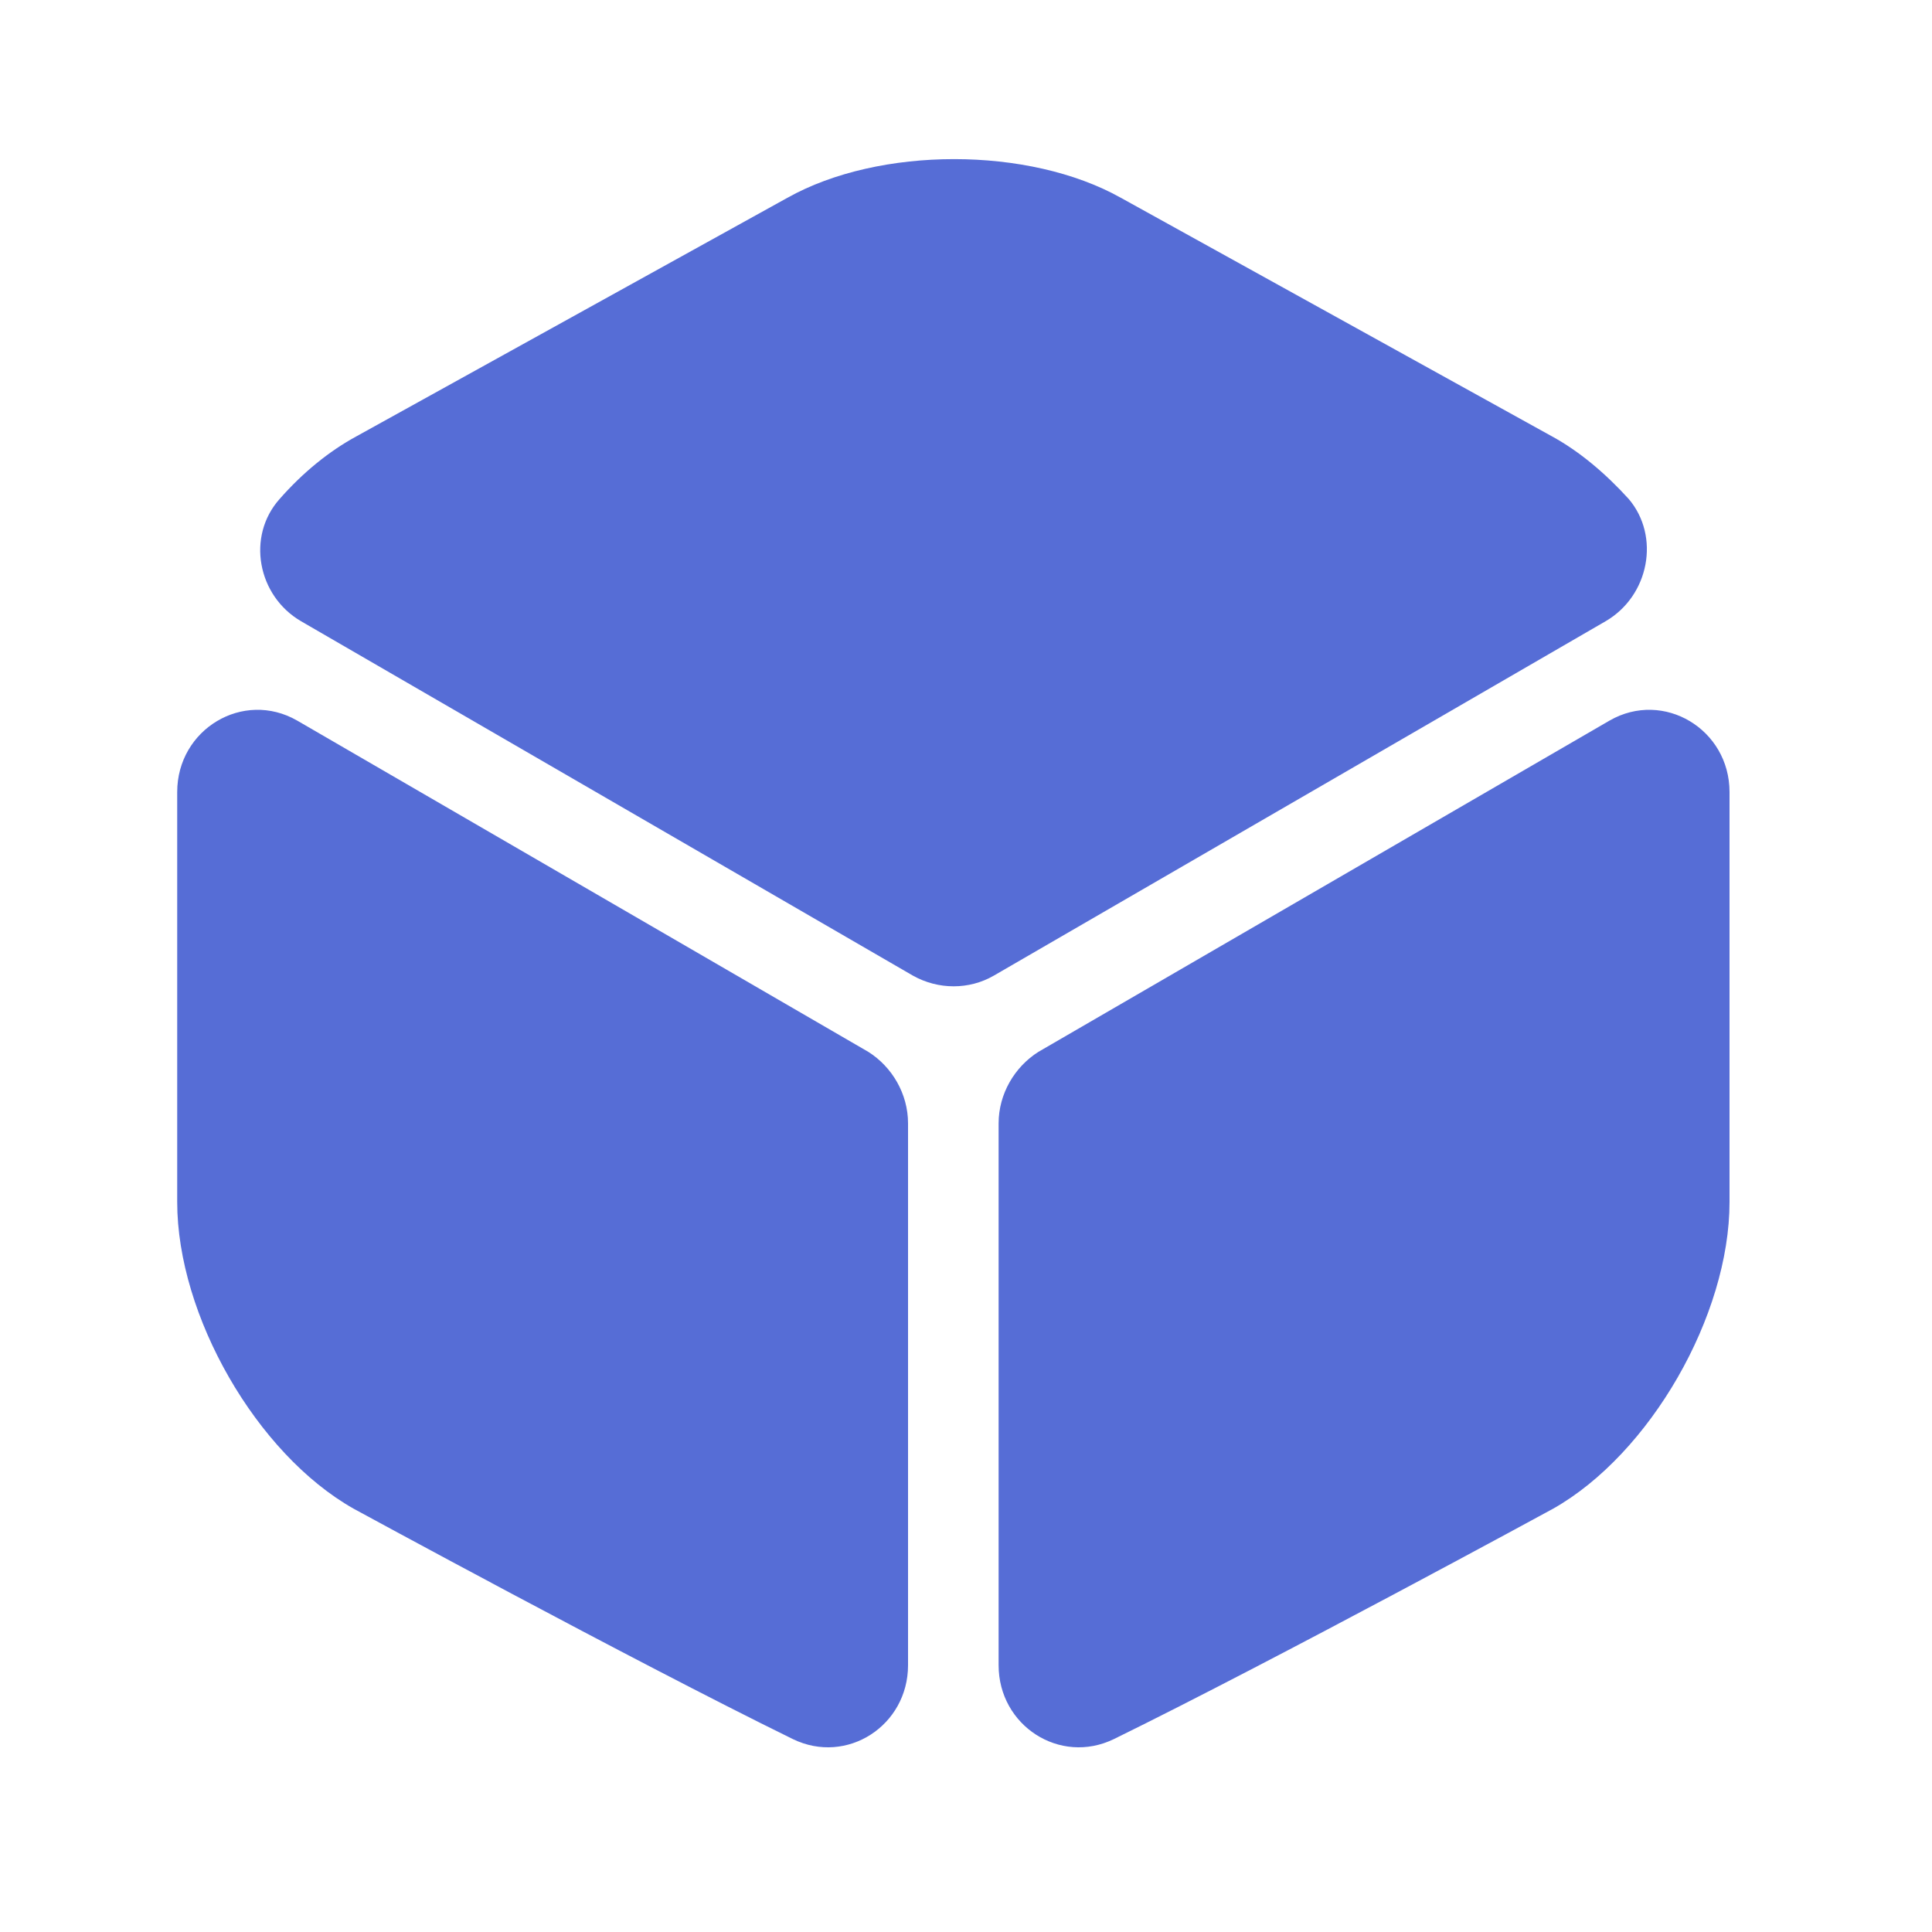
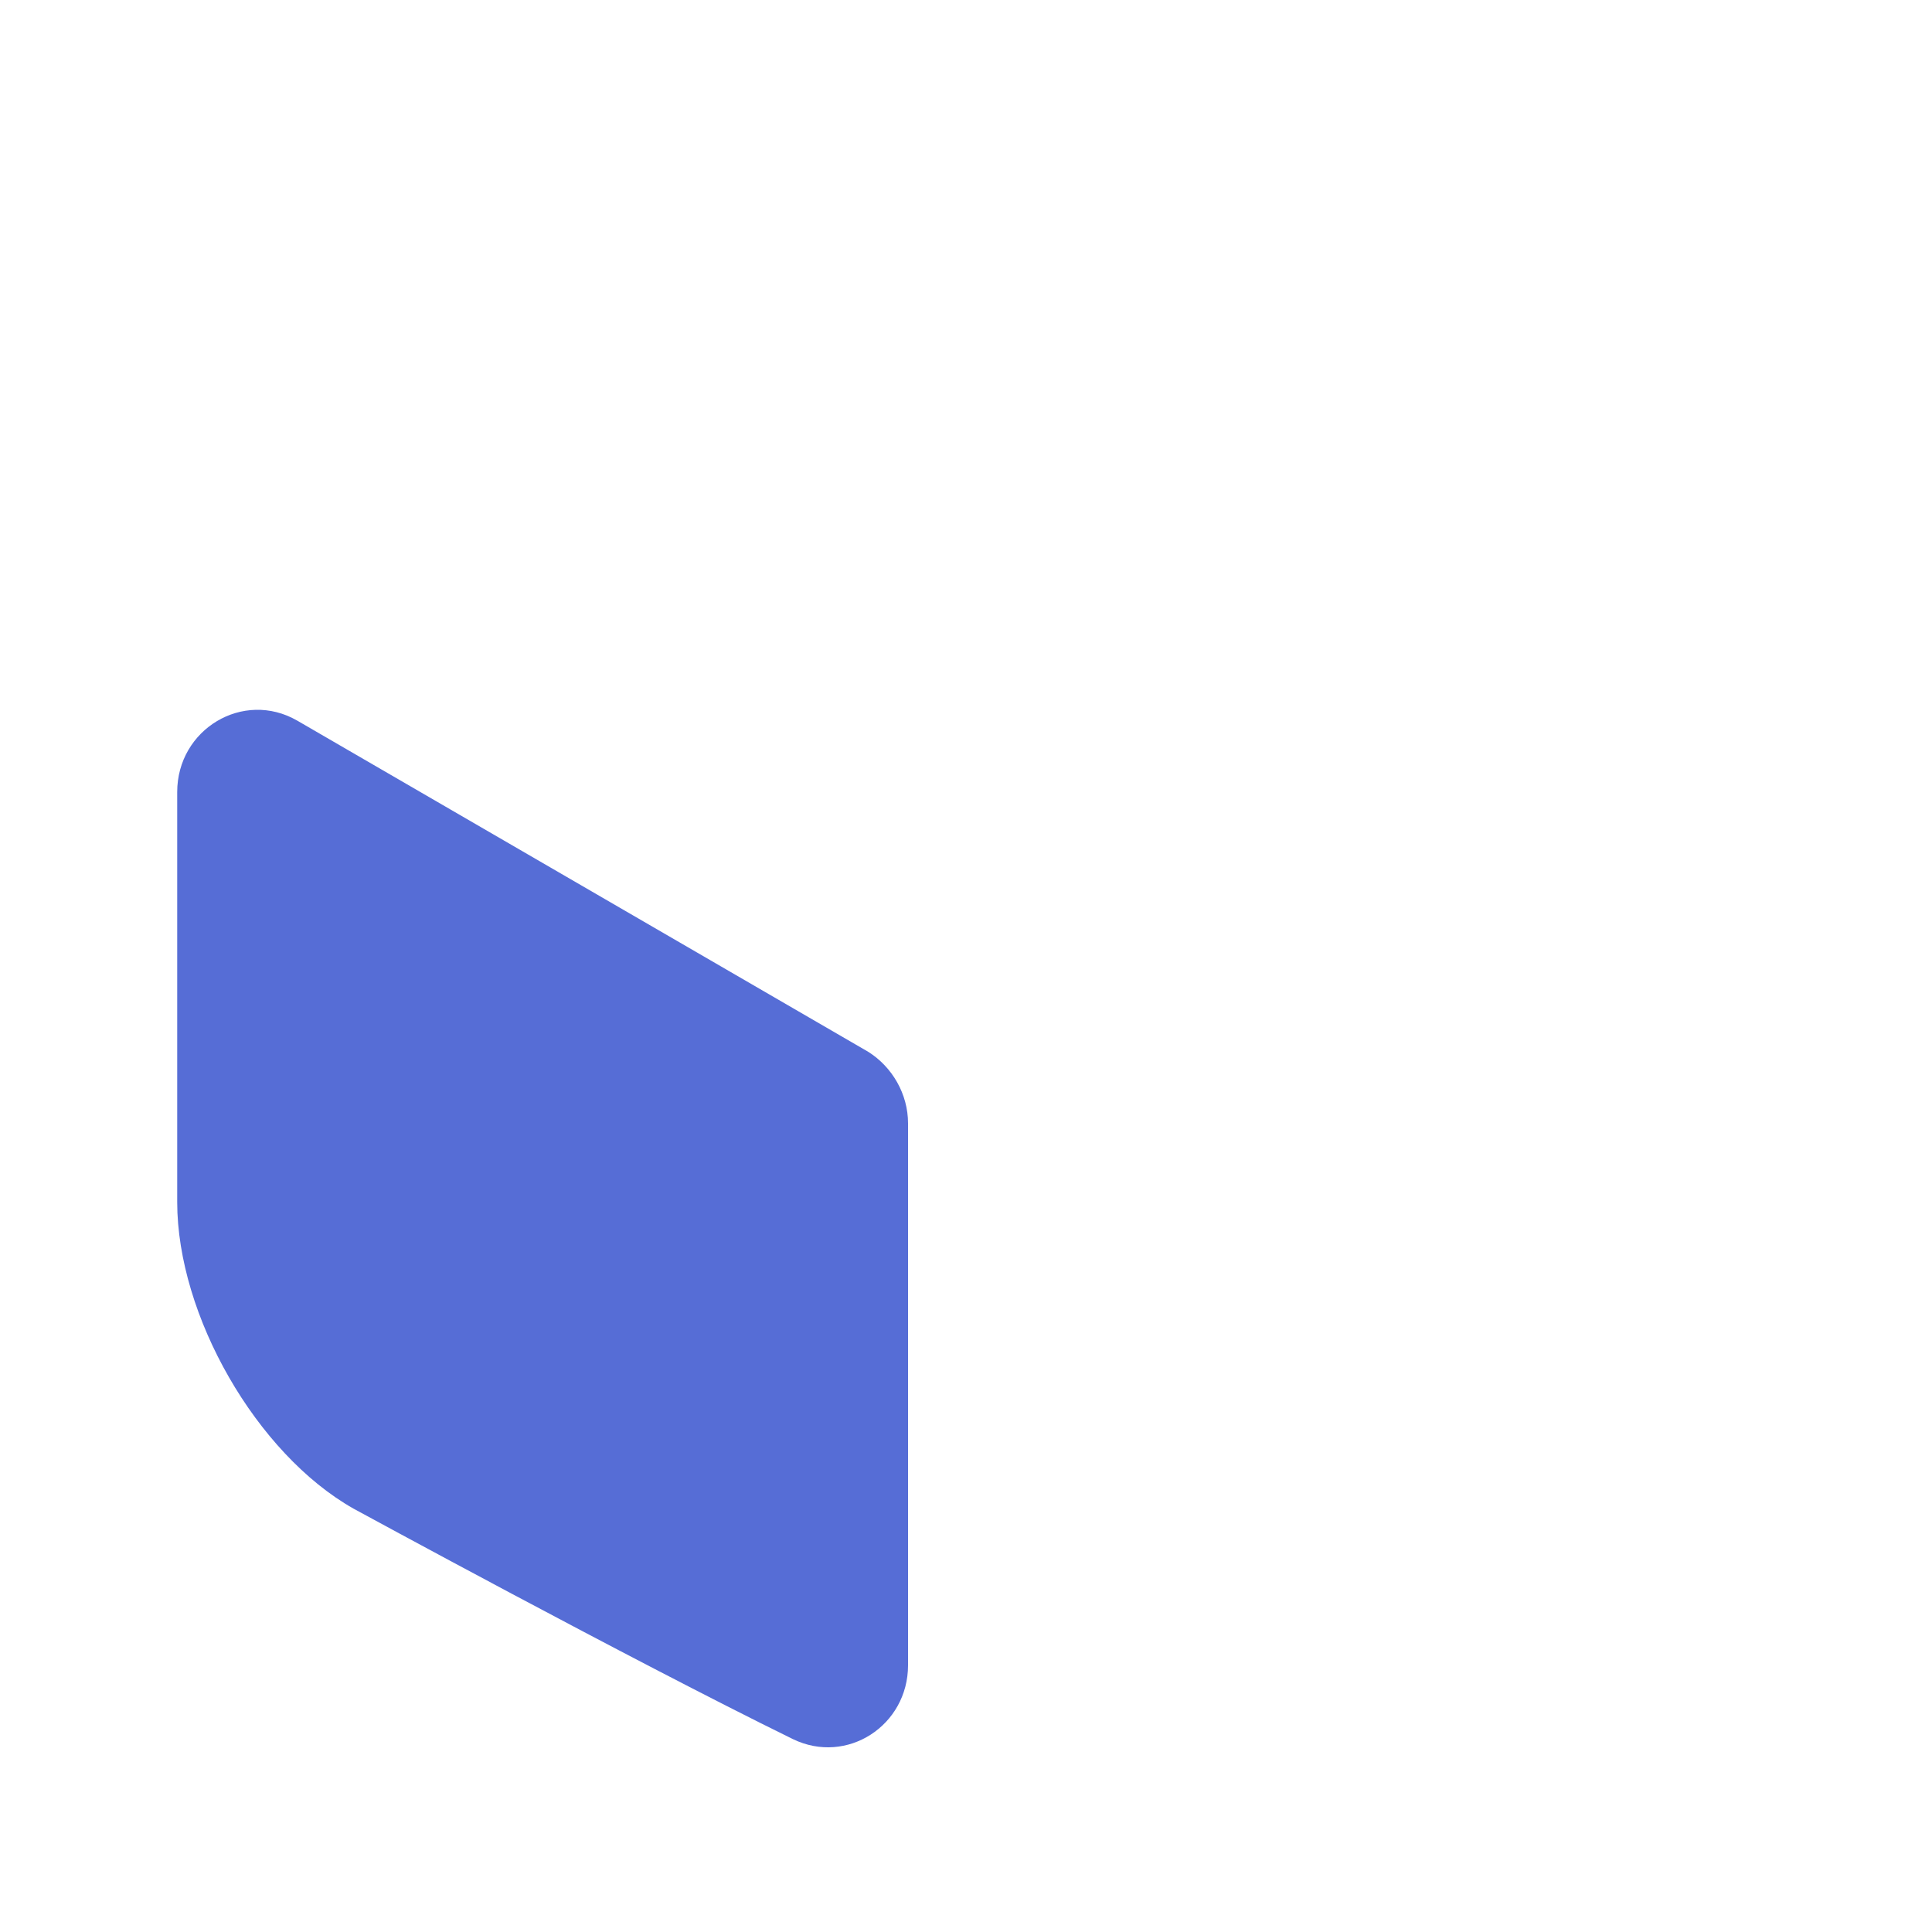
<svg xmlns="http://www.w3.org/2000/svg" fill="none" height="100%" overflow="visible" preserveAspectRatio="none" style="display: block;" viewBox="0 0 25 25" width="100%">
  <g id="vuesax/bold/box">
-     <path d="M20.776 8.039L12.861 12.624C12.542 12.809 12.141 12.809 11.812 12.624L3.896 8.039C3.331 7.71 3.187 6.939 3.619 6.456C3.917 6.117 4.256 5.839 4.616 5.644L10.188 2.56C11.38 1.892 13.313 1.892 14.505 2.56L20.078 5.644C20.437 5.839 20.776 6.127 21.075 6.456C21.486 6.939 21.342 7.71 20.776 8.039Z" fill="#566DD6" id="Vector" />
    <path d="M11.75 14.536V21.548C11.75 22.329 10.959 22.843 10.26 22.504C8.142 21.465 4.575 19.522 4.575 19.522C3.321 18.813 2.293 17.024 2.293 15.554V10.249C2.293 9.437 3.146 8.923 3.845 9.324L11.236 13.611C11.545 13.806 11.75 14.156 11.75 14.536Z" fill="#566DD6" id="Vector_2" />
-     <path d="M12.922 14.536V21.548C12.922 22.329 13.714 22.843 14.413 22.504C16.531 21.465 20.098 19.522 20.098 19.522C21.352 18.813 22.38 17.024 22.38 15.554V10.249C22.38 9.437 21.527 8.923 20.828 9.324L13.437 13.611C13.128 13.806 12.922 14.156 12.922 14.536Z" fill="#566DD6" id="Vector_3" />
    <g id="Vector_4" opacity="0">
</g>
  </g>
</svg>